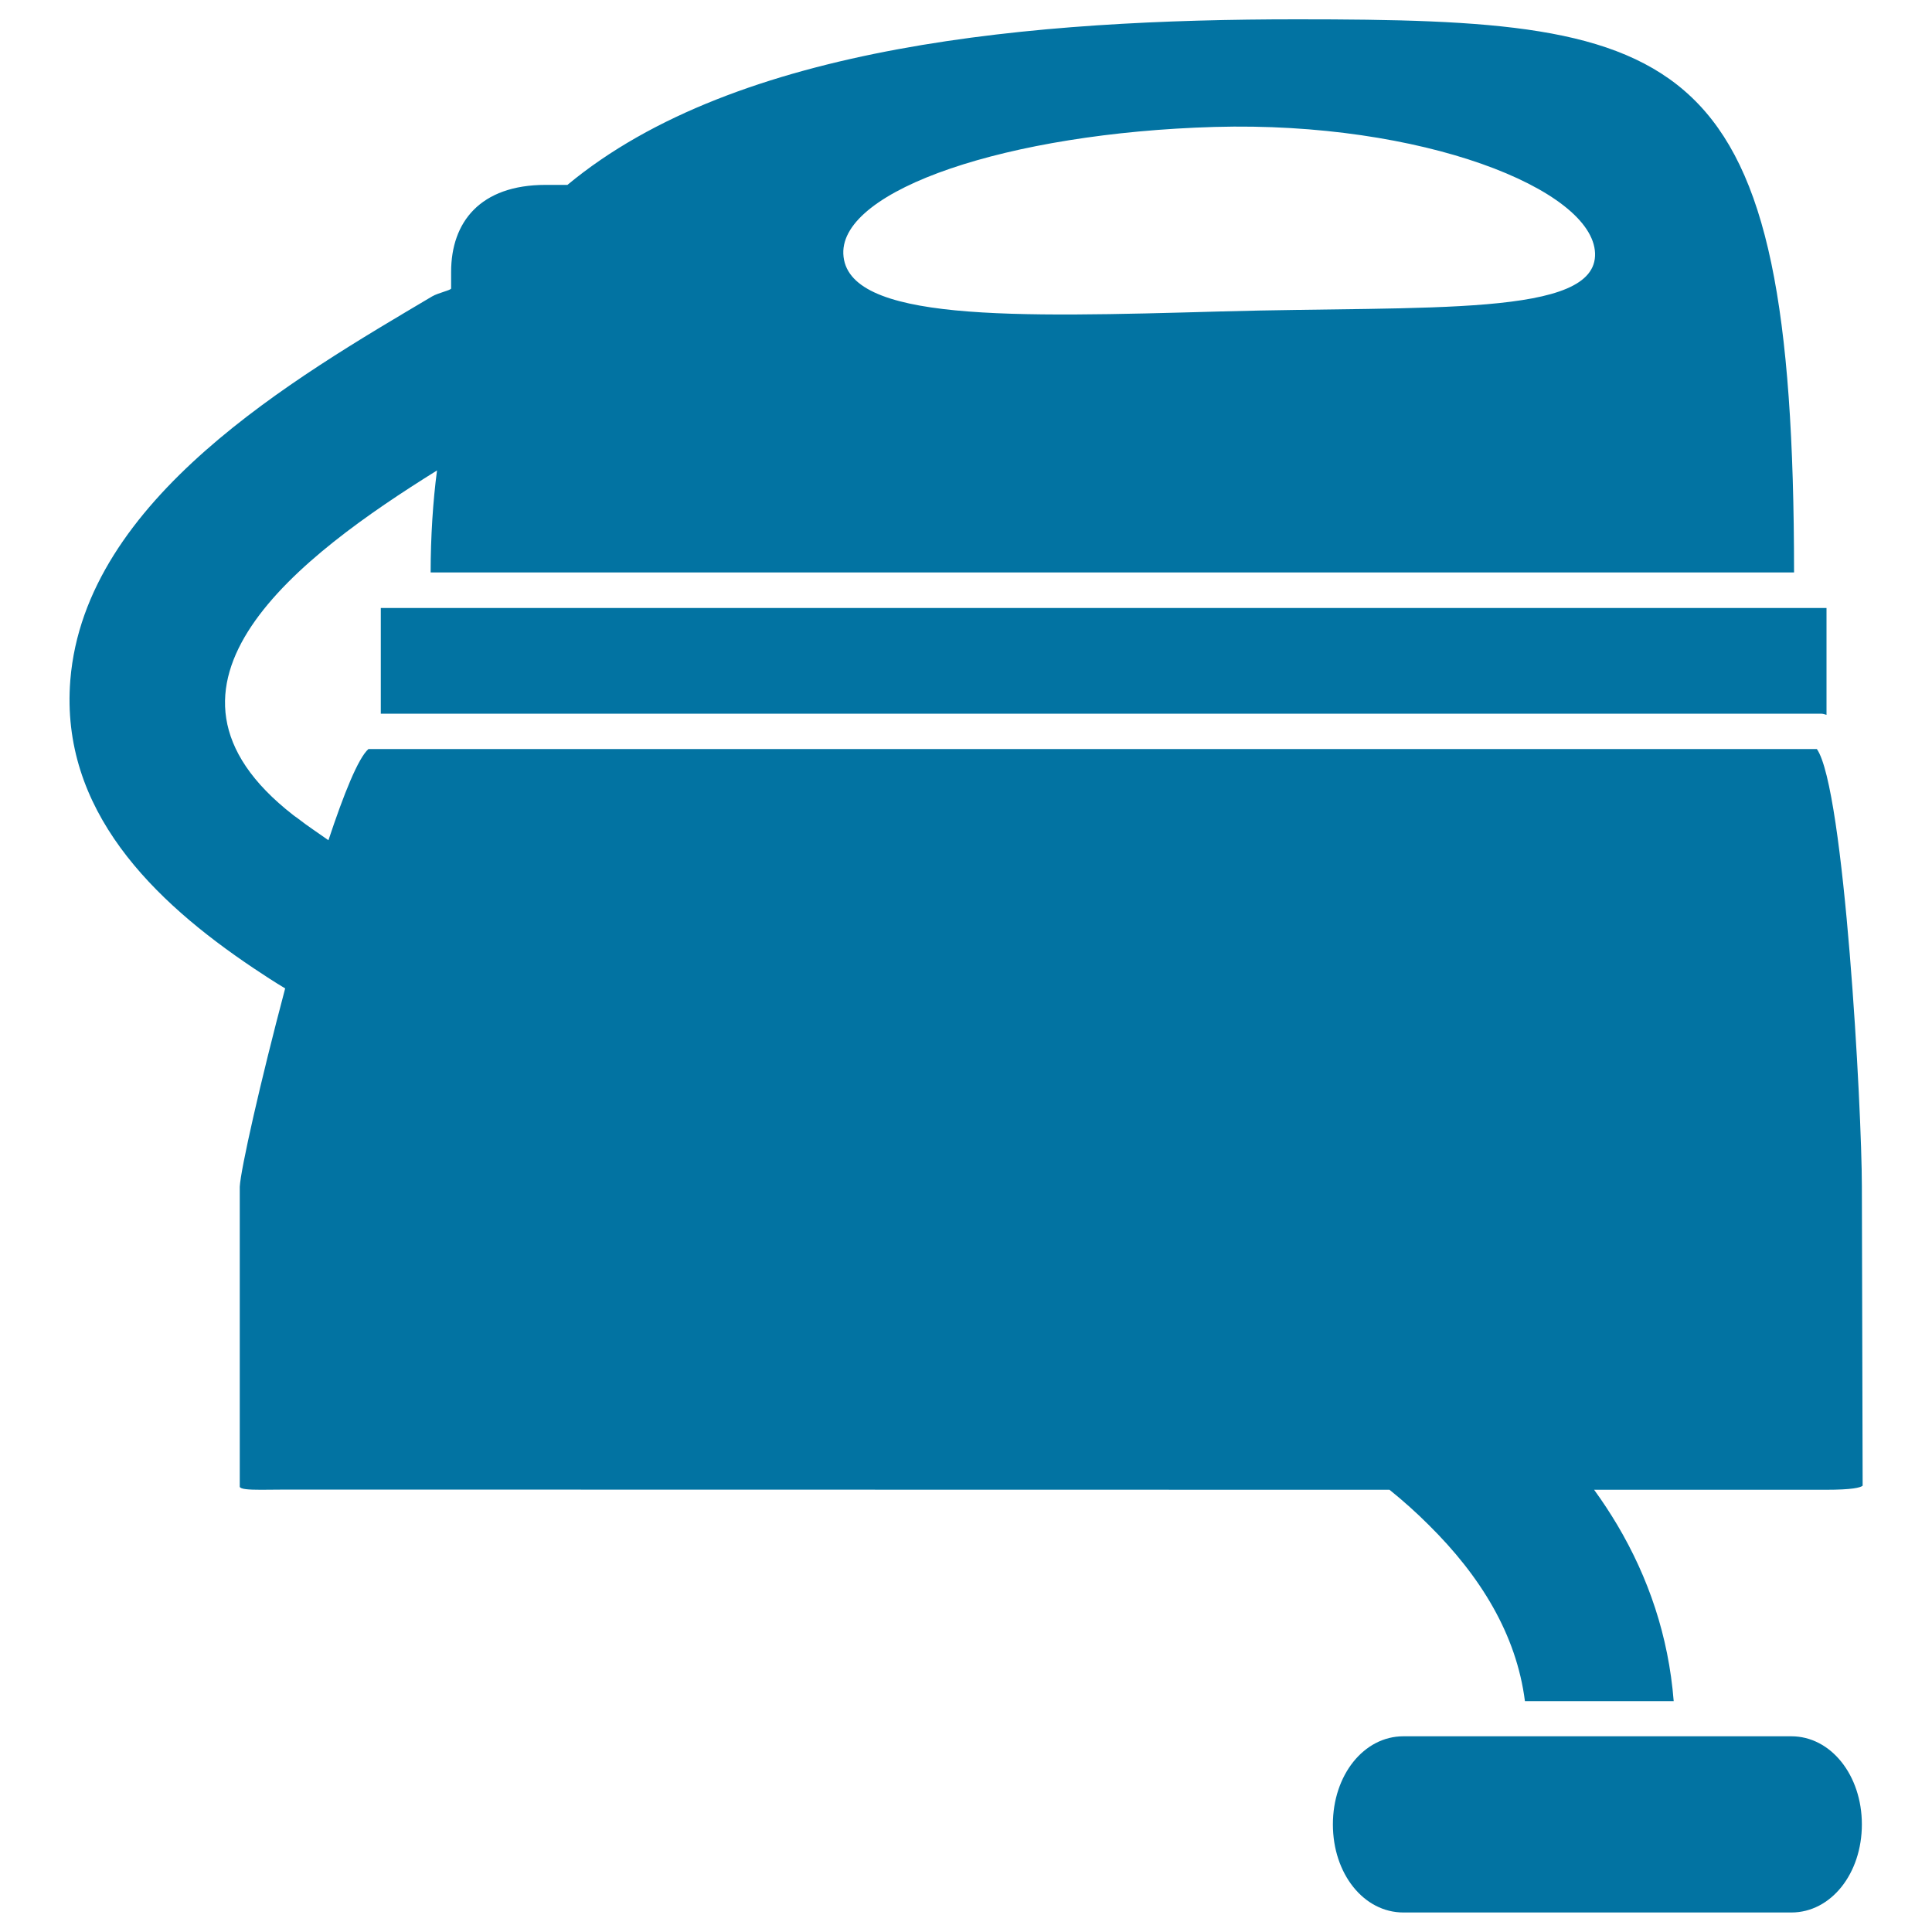
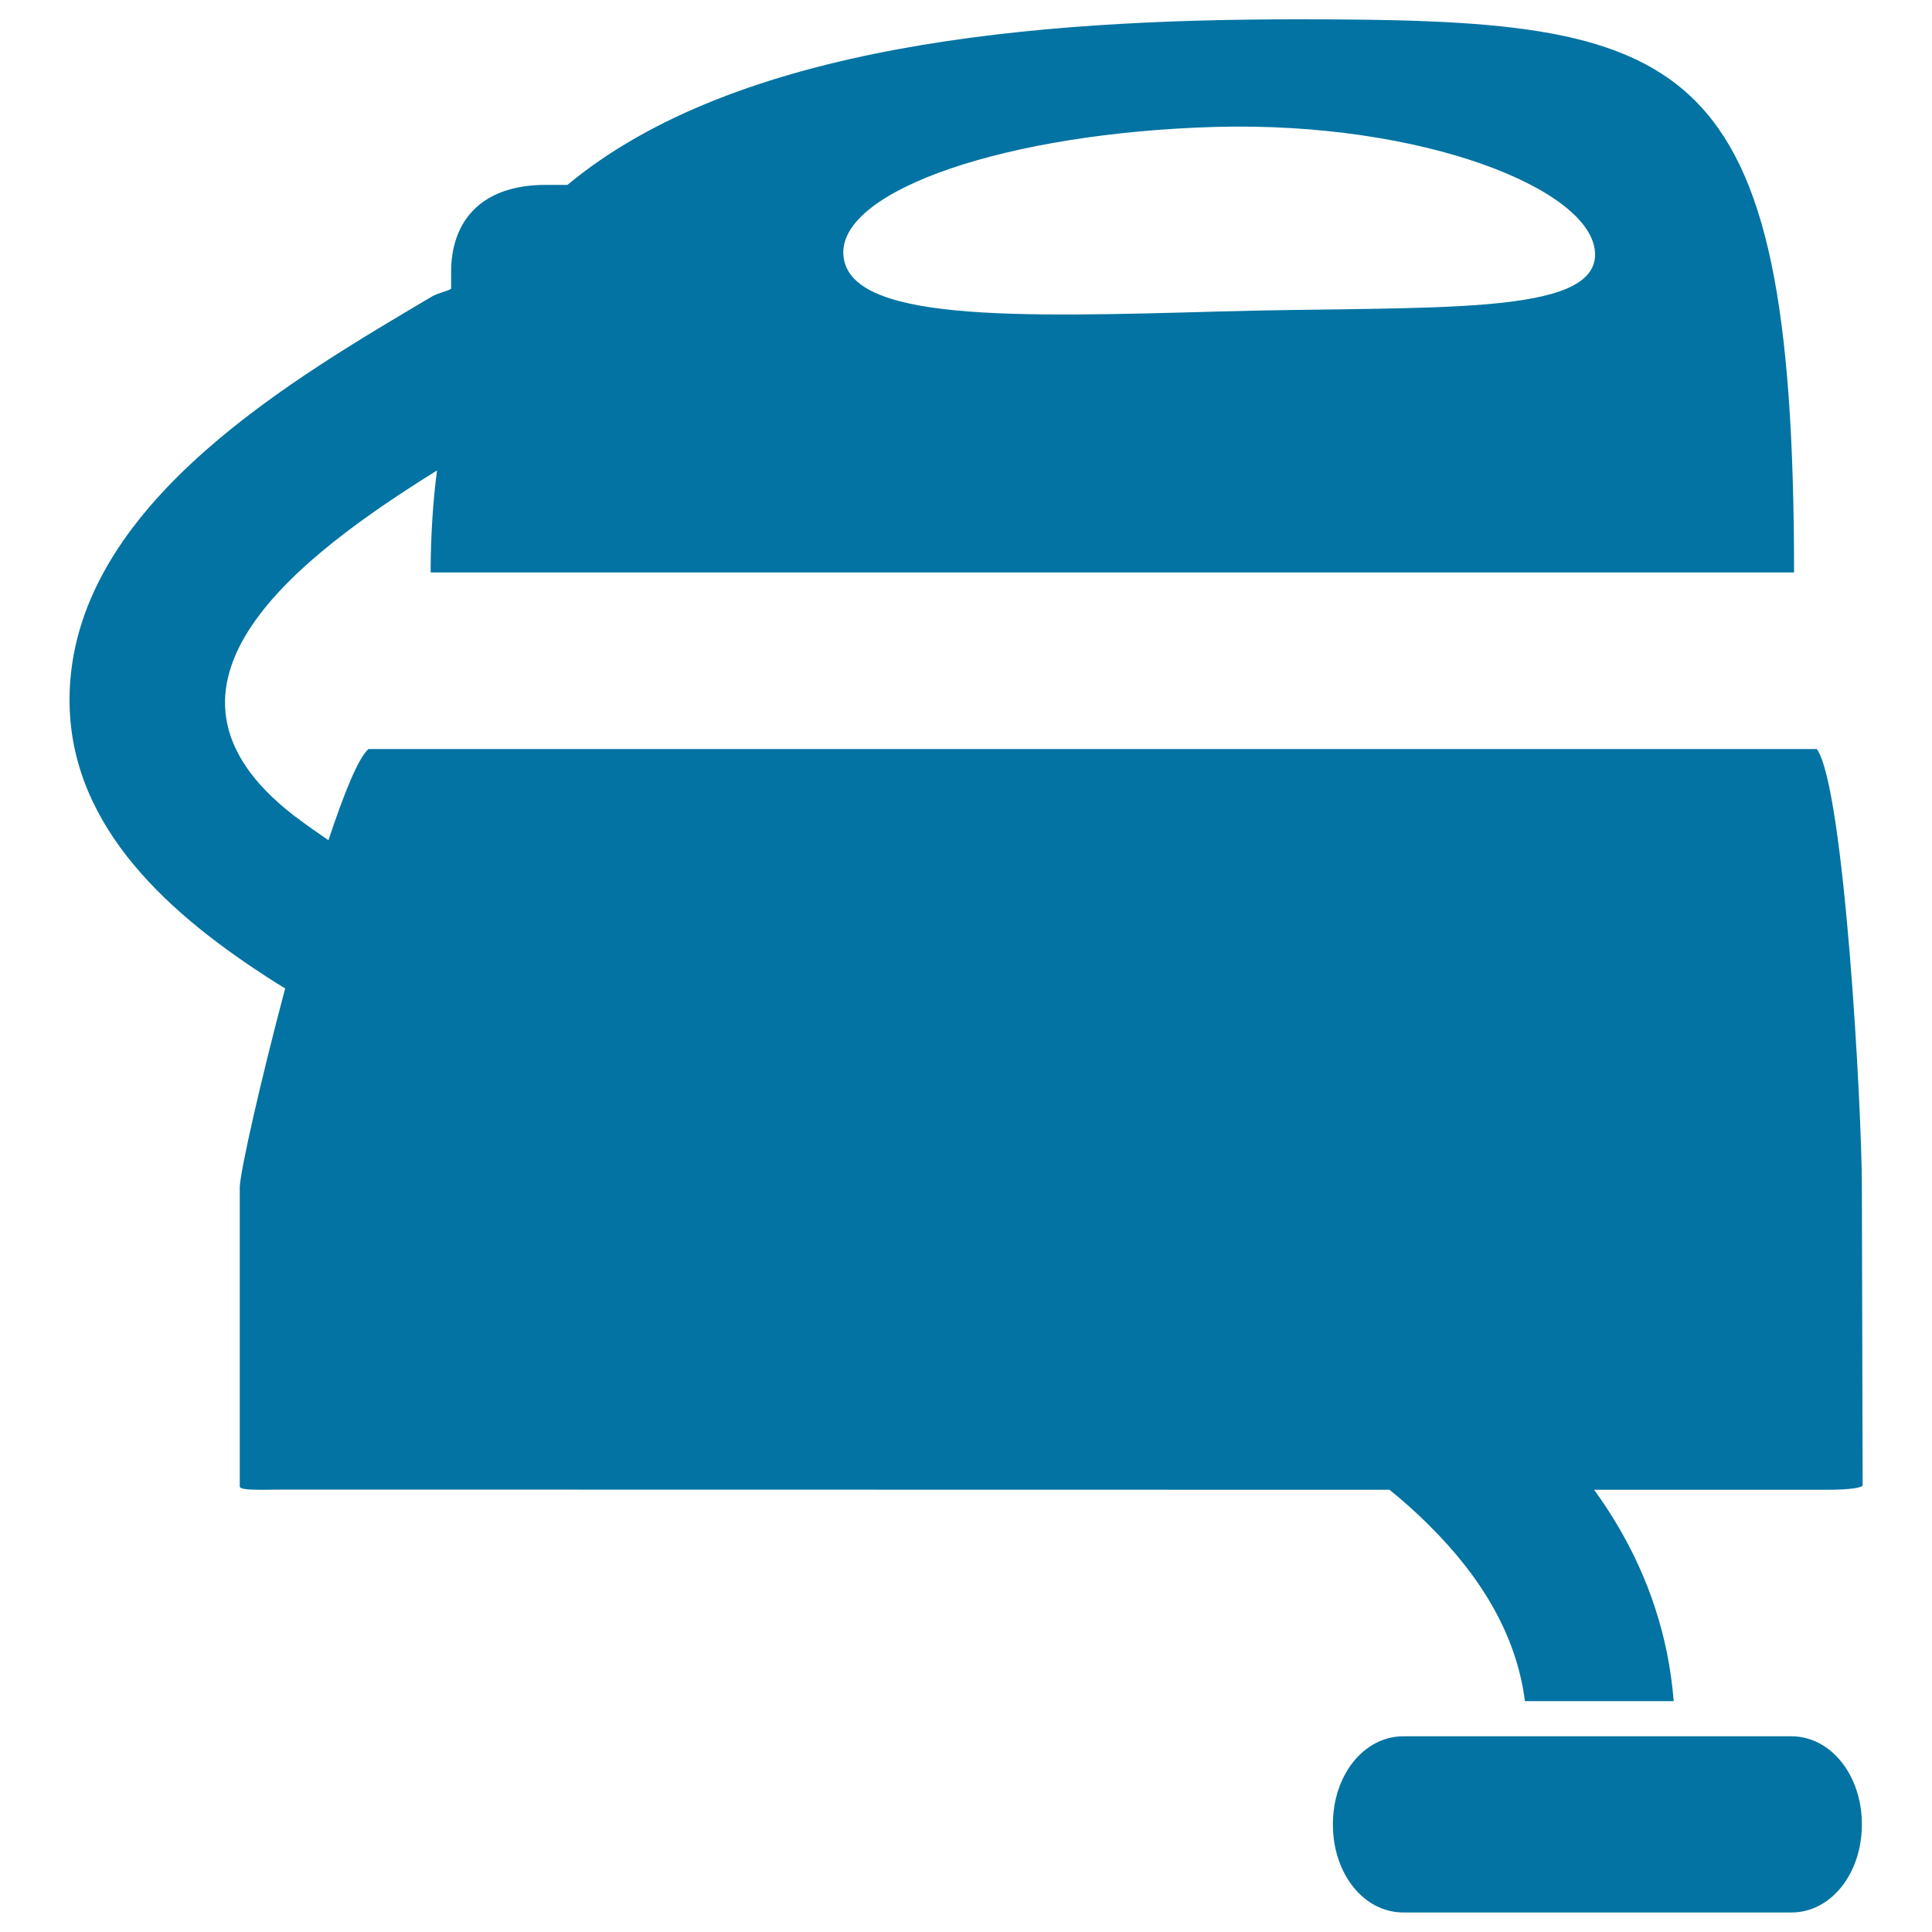
<svg xmlns="http://www.w3.org/2000/svg" viewBox="0 0 1000 1000" style="fill:#0273a2">
  <title>Vacuum Cleaner SVG icon</title>
  <g>
    <g>
-       <path d="M197.1,369.4h745.4c1,0,1.9,0.3,2.9,0.6v-55.3H197.1V369.4z" />
      <path d="M739.5,789.3c26.8,26.5,45.4,56.7,49.8,91.2h77c-2.7-33.8-13.1-64-29.2-91.2c-3.7-6.2-7.7-12.3-12-18.2l119.9,0c13.7,0,17.9-1.1,19.1-2.1l-0.4-154.8c0-39.9-9-206.2-23.3-226.5H190.7c-5.3,4.7-12.7,23.1-20.7,47.2c-5.2-3.7-10.6-7.2-15.6-11.1c-0.8-0.7-1.8-1.2-2.6-1.9c-86.3-67.1,3.9-134.5,74.4-178.4c-2.1,15.8-3.3,34.5-3.3,52.8h705.7C928.5,22.7,873.6,10,671.3,10c-135.1,0-289.7,12.7-377.6,85.7h-11.3c-33.9,0-48.9,19.3-48.9,45v8.6c0,0.9-6.5,2.2-9.8,4.1C152.7,195.5,44,258.1,36.4,352c-5.4,67.3,42.9,114.3,94.8,149.1c5.5,3.7,10.9,7.2,16.4,10.5c-12.8,48.2-23.1,93.9-23.5,102.7v155.3c0.5,1.2,4.5,1.5,11,1.5l13.4-0.1l570.7,0.1C726.4,776.9,733.2,783,739.5,789.3z M628.7,65.7c107.3-3,195.7,32.2,196.9,65.4c1.1,33.2-86.2,27.1-193.5,30.1c-107.3,3-194.3,5.5-195.6-29.9C435.3,98.2,521.4,68.8,628.7,65.7z" />
      <path d="M927.2,898.7H726.4c-20.5,0-36.5,20.1-36.5,45.6c0,25.6,16,45.6,36.5,45.6h200.8c20.5,0,36.5-20.1,36.5-45.6C963.7,918.8,947.6,898.7,927.2,898.7z" />
    </g>
  </g>
</svg>